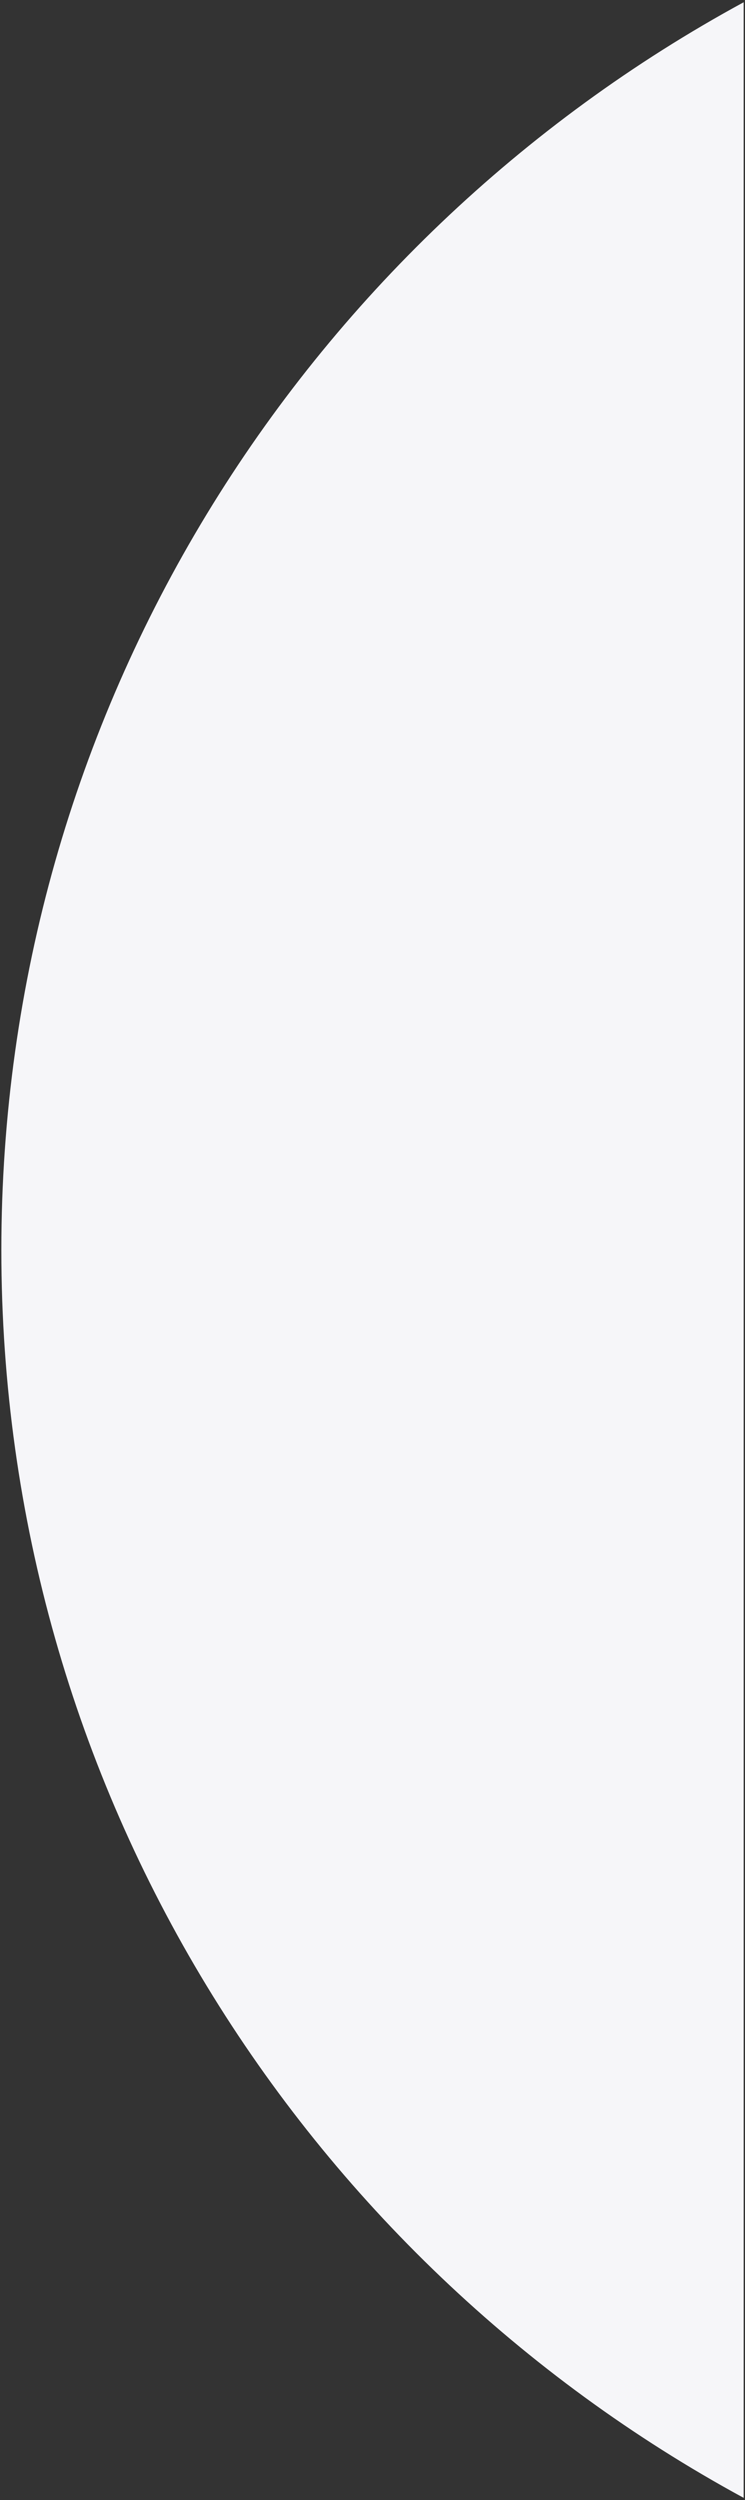
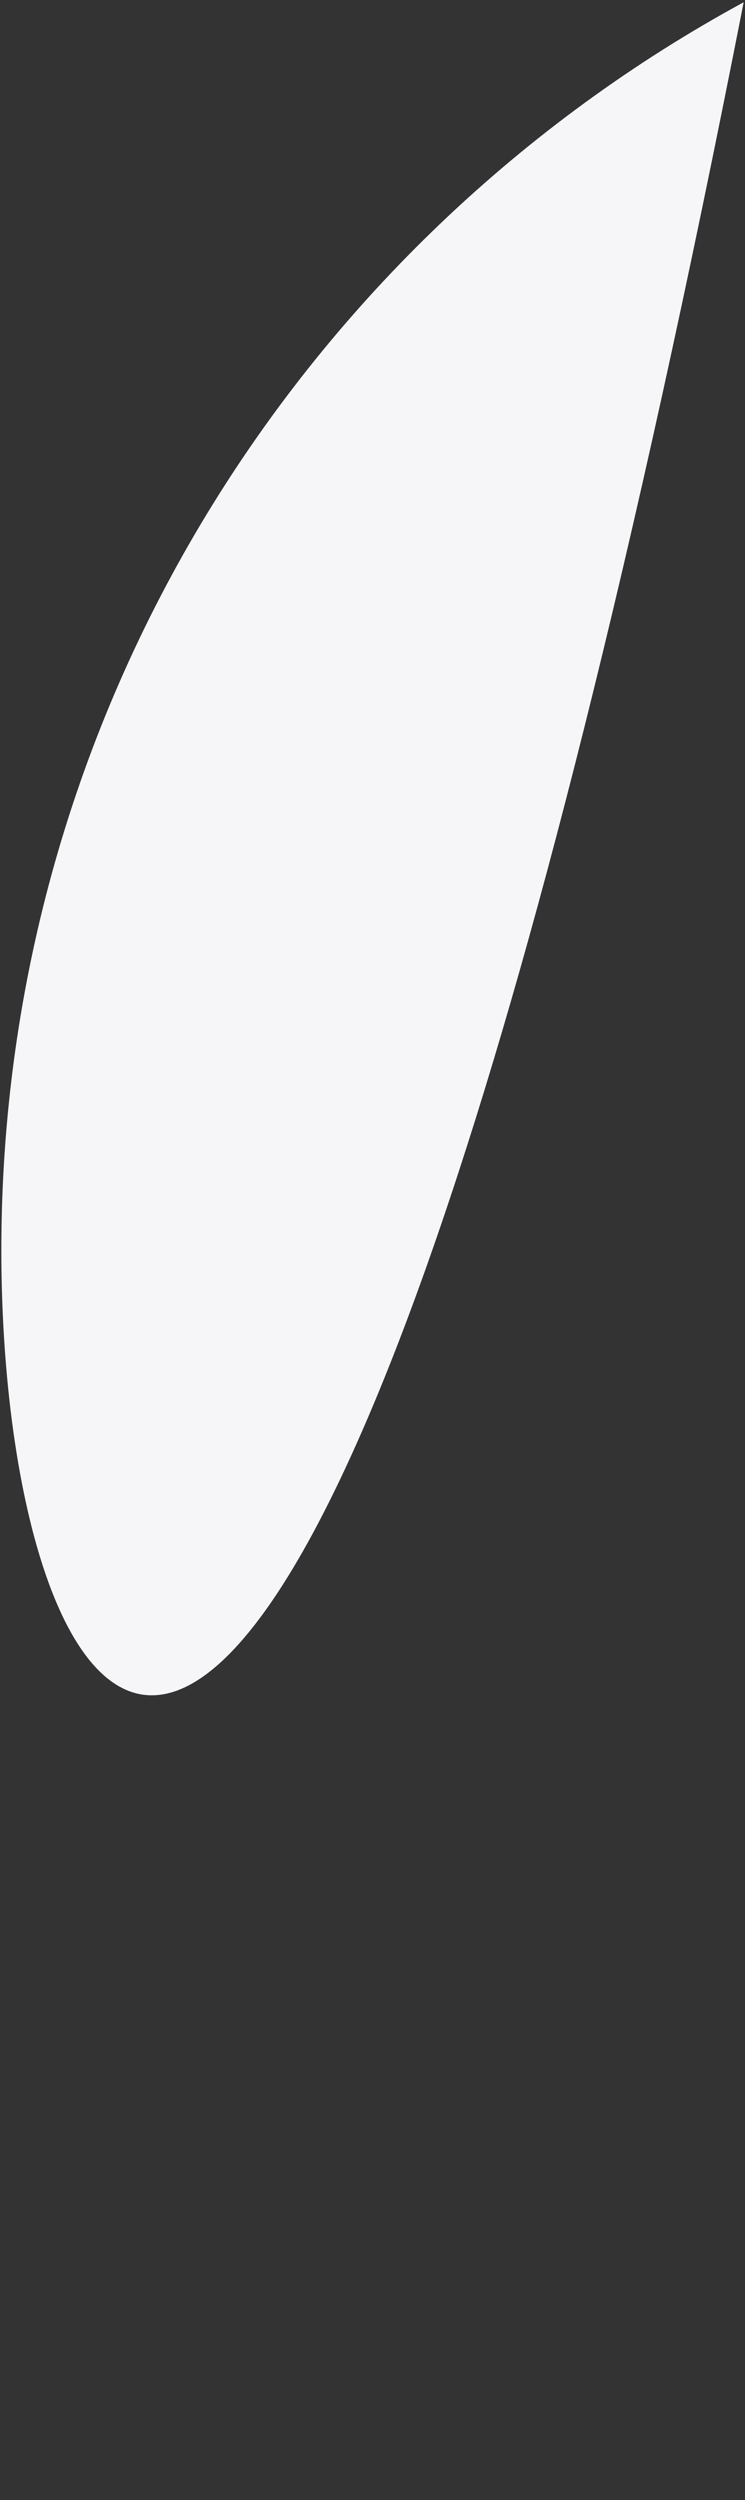
<svg xmlns="http://www.w3.org/2000/svg" width="276.308" height="926.894" viewBox="0 0 276.308 926.894">
  <rect x="0" y="0" width="276.308" height="926.894" fill="#333333" stroke="none" />
-   <path id="MobileJDMBG002" d="M-11465.743,526.126c0-199.752,111.325-373.507,275.308-462.608V988.731C-11354.418,899.631-11465.743,725.876-11465.743,526.126Z" transform="translate(11466.243 -62.678)" fill="#f6f6f9" stroke="rgba(0,0,0,0)" stroke-miterlimit="10" stroke-width="1" />
+   <path id="MobileJDMBG002" d="M-11465.743,526.126c0-199.752,111.325-373.507,275.308-462.608C-11354.418,899.631-11465.743,725.876-11465.743,526.126Z" transform="translate(11466.243 -62.678)" fill="#f6f6f9" stroke="rgba(0,0,0,0)" stroke-miterlimit="10" stroke-width="1" />
</svg>